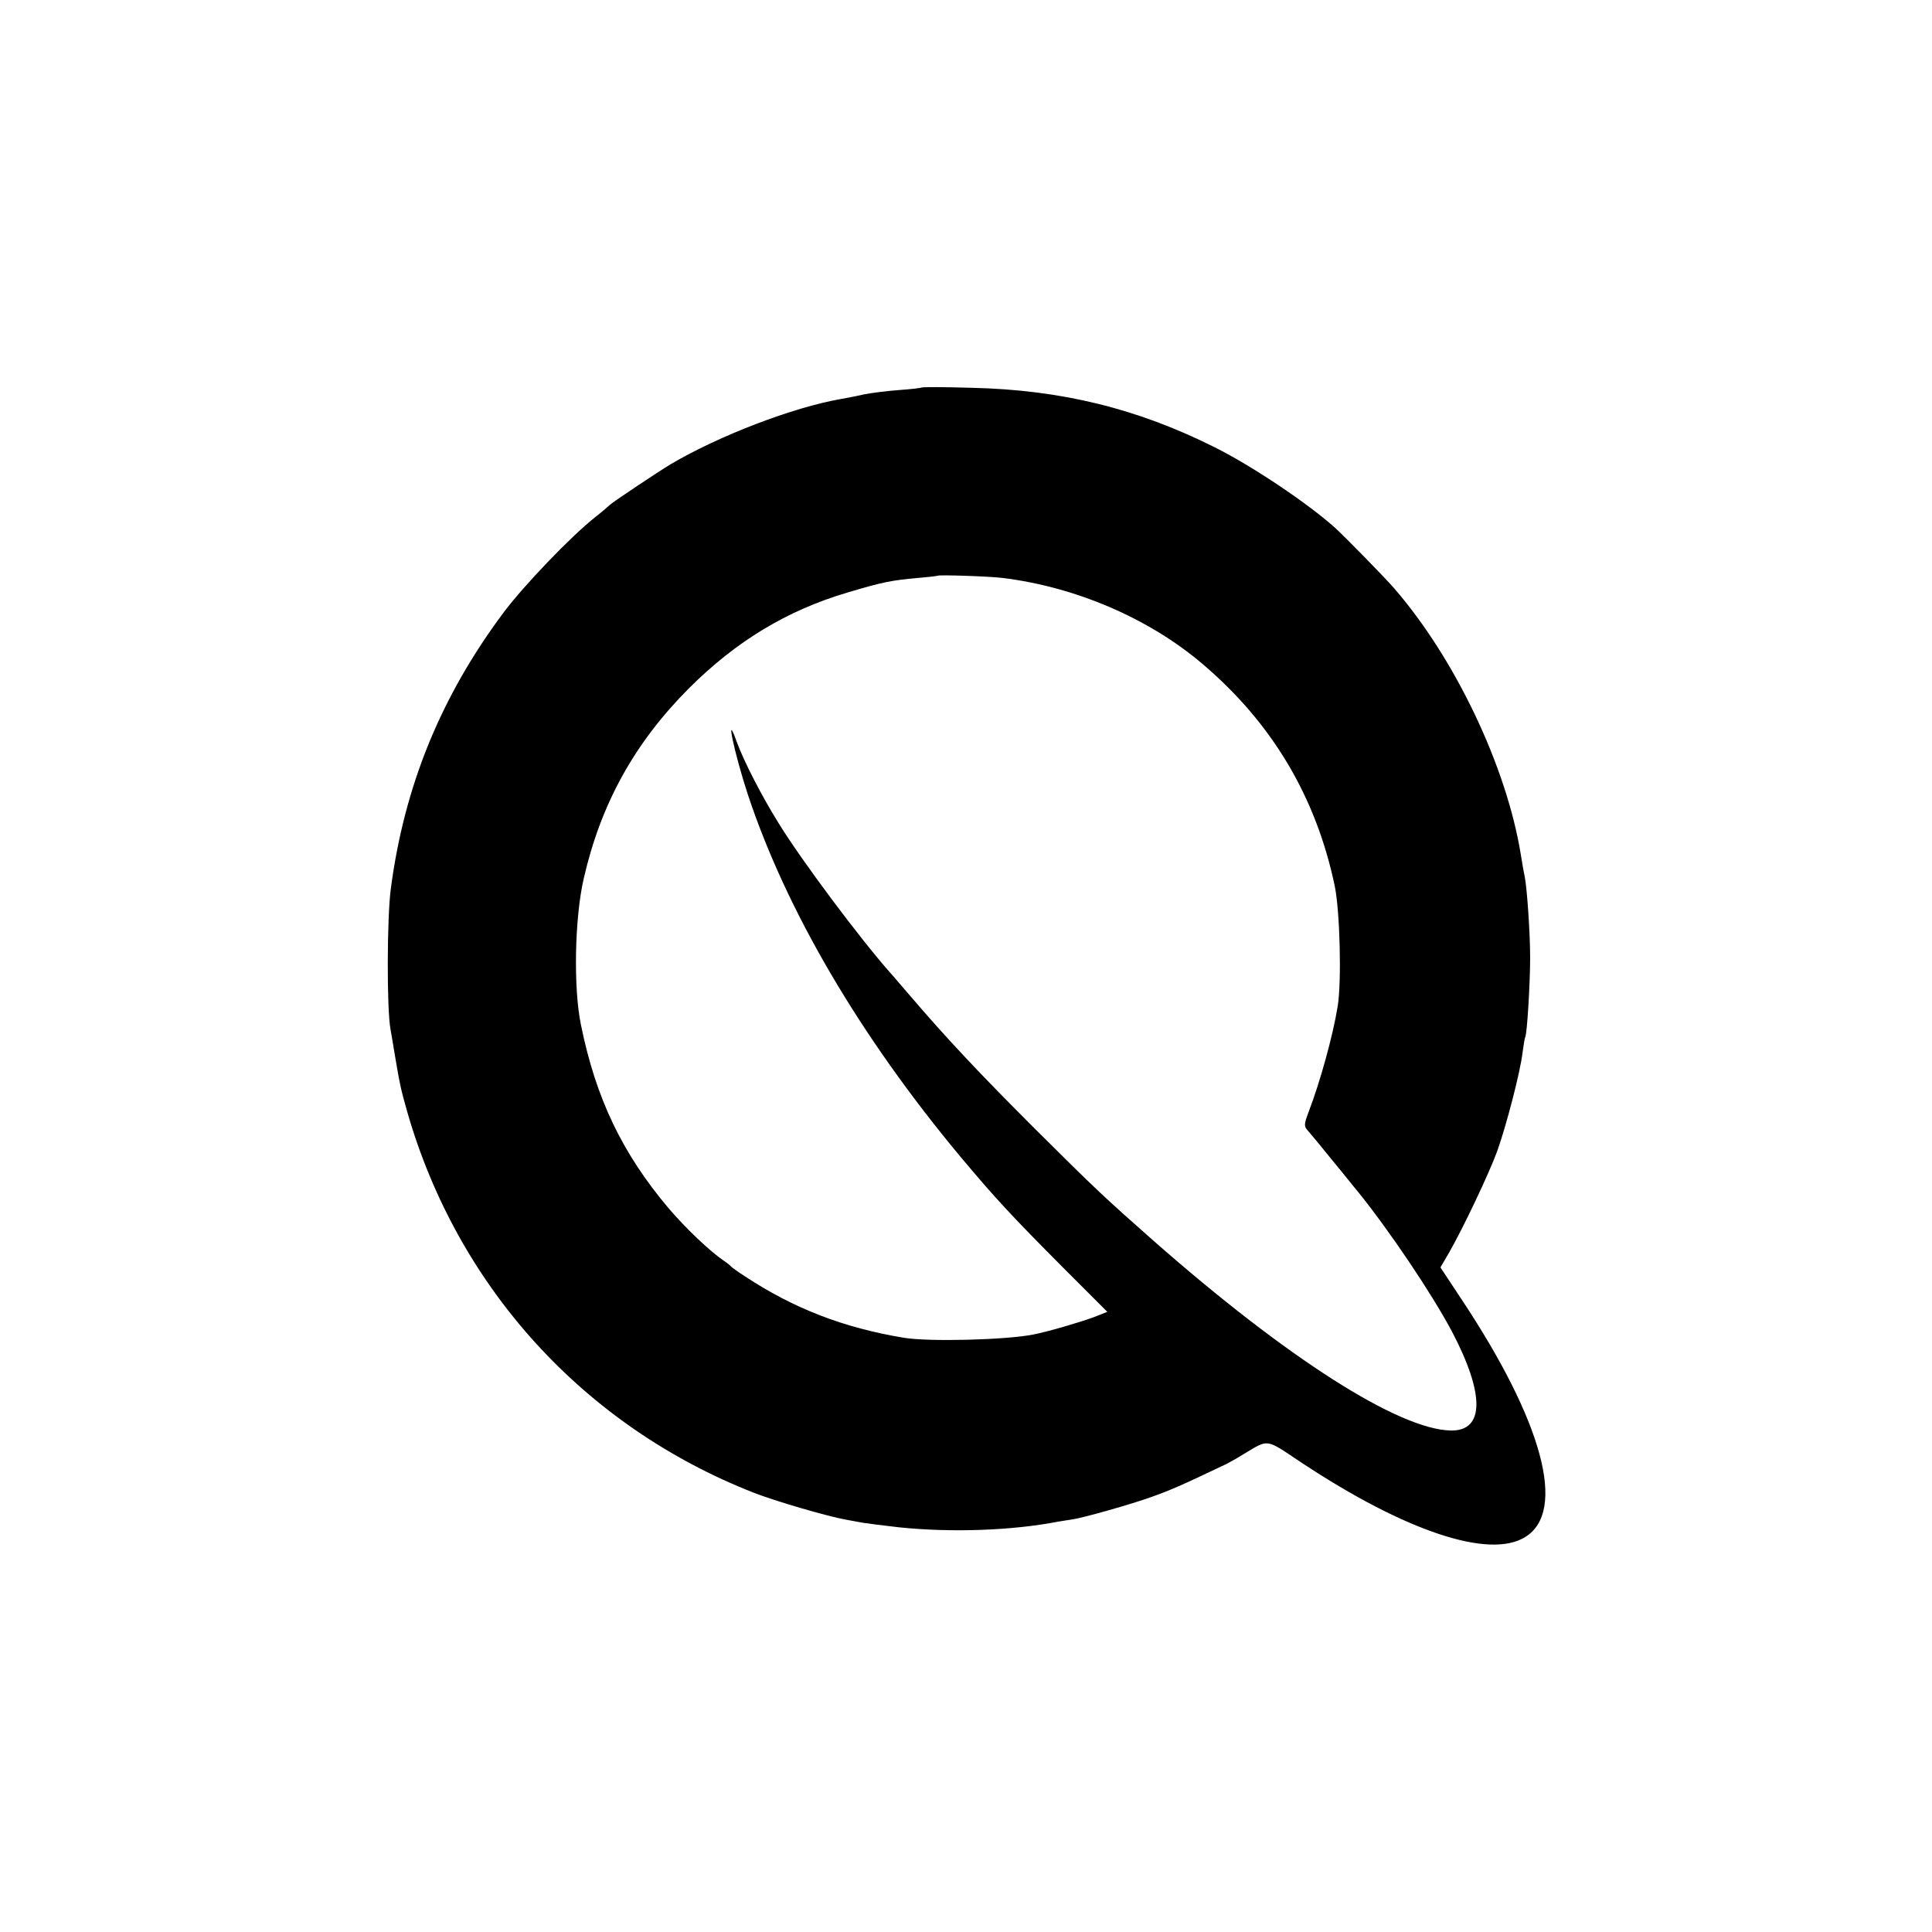
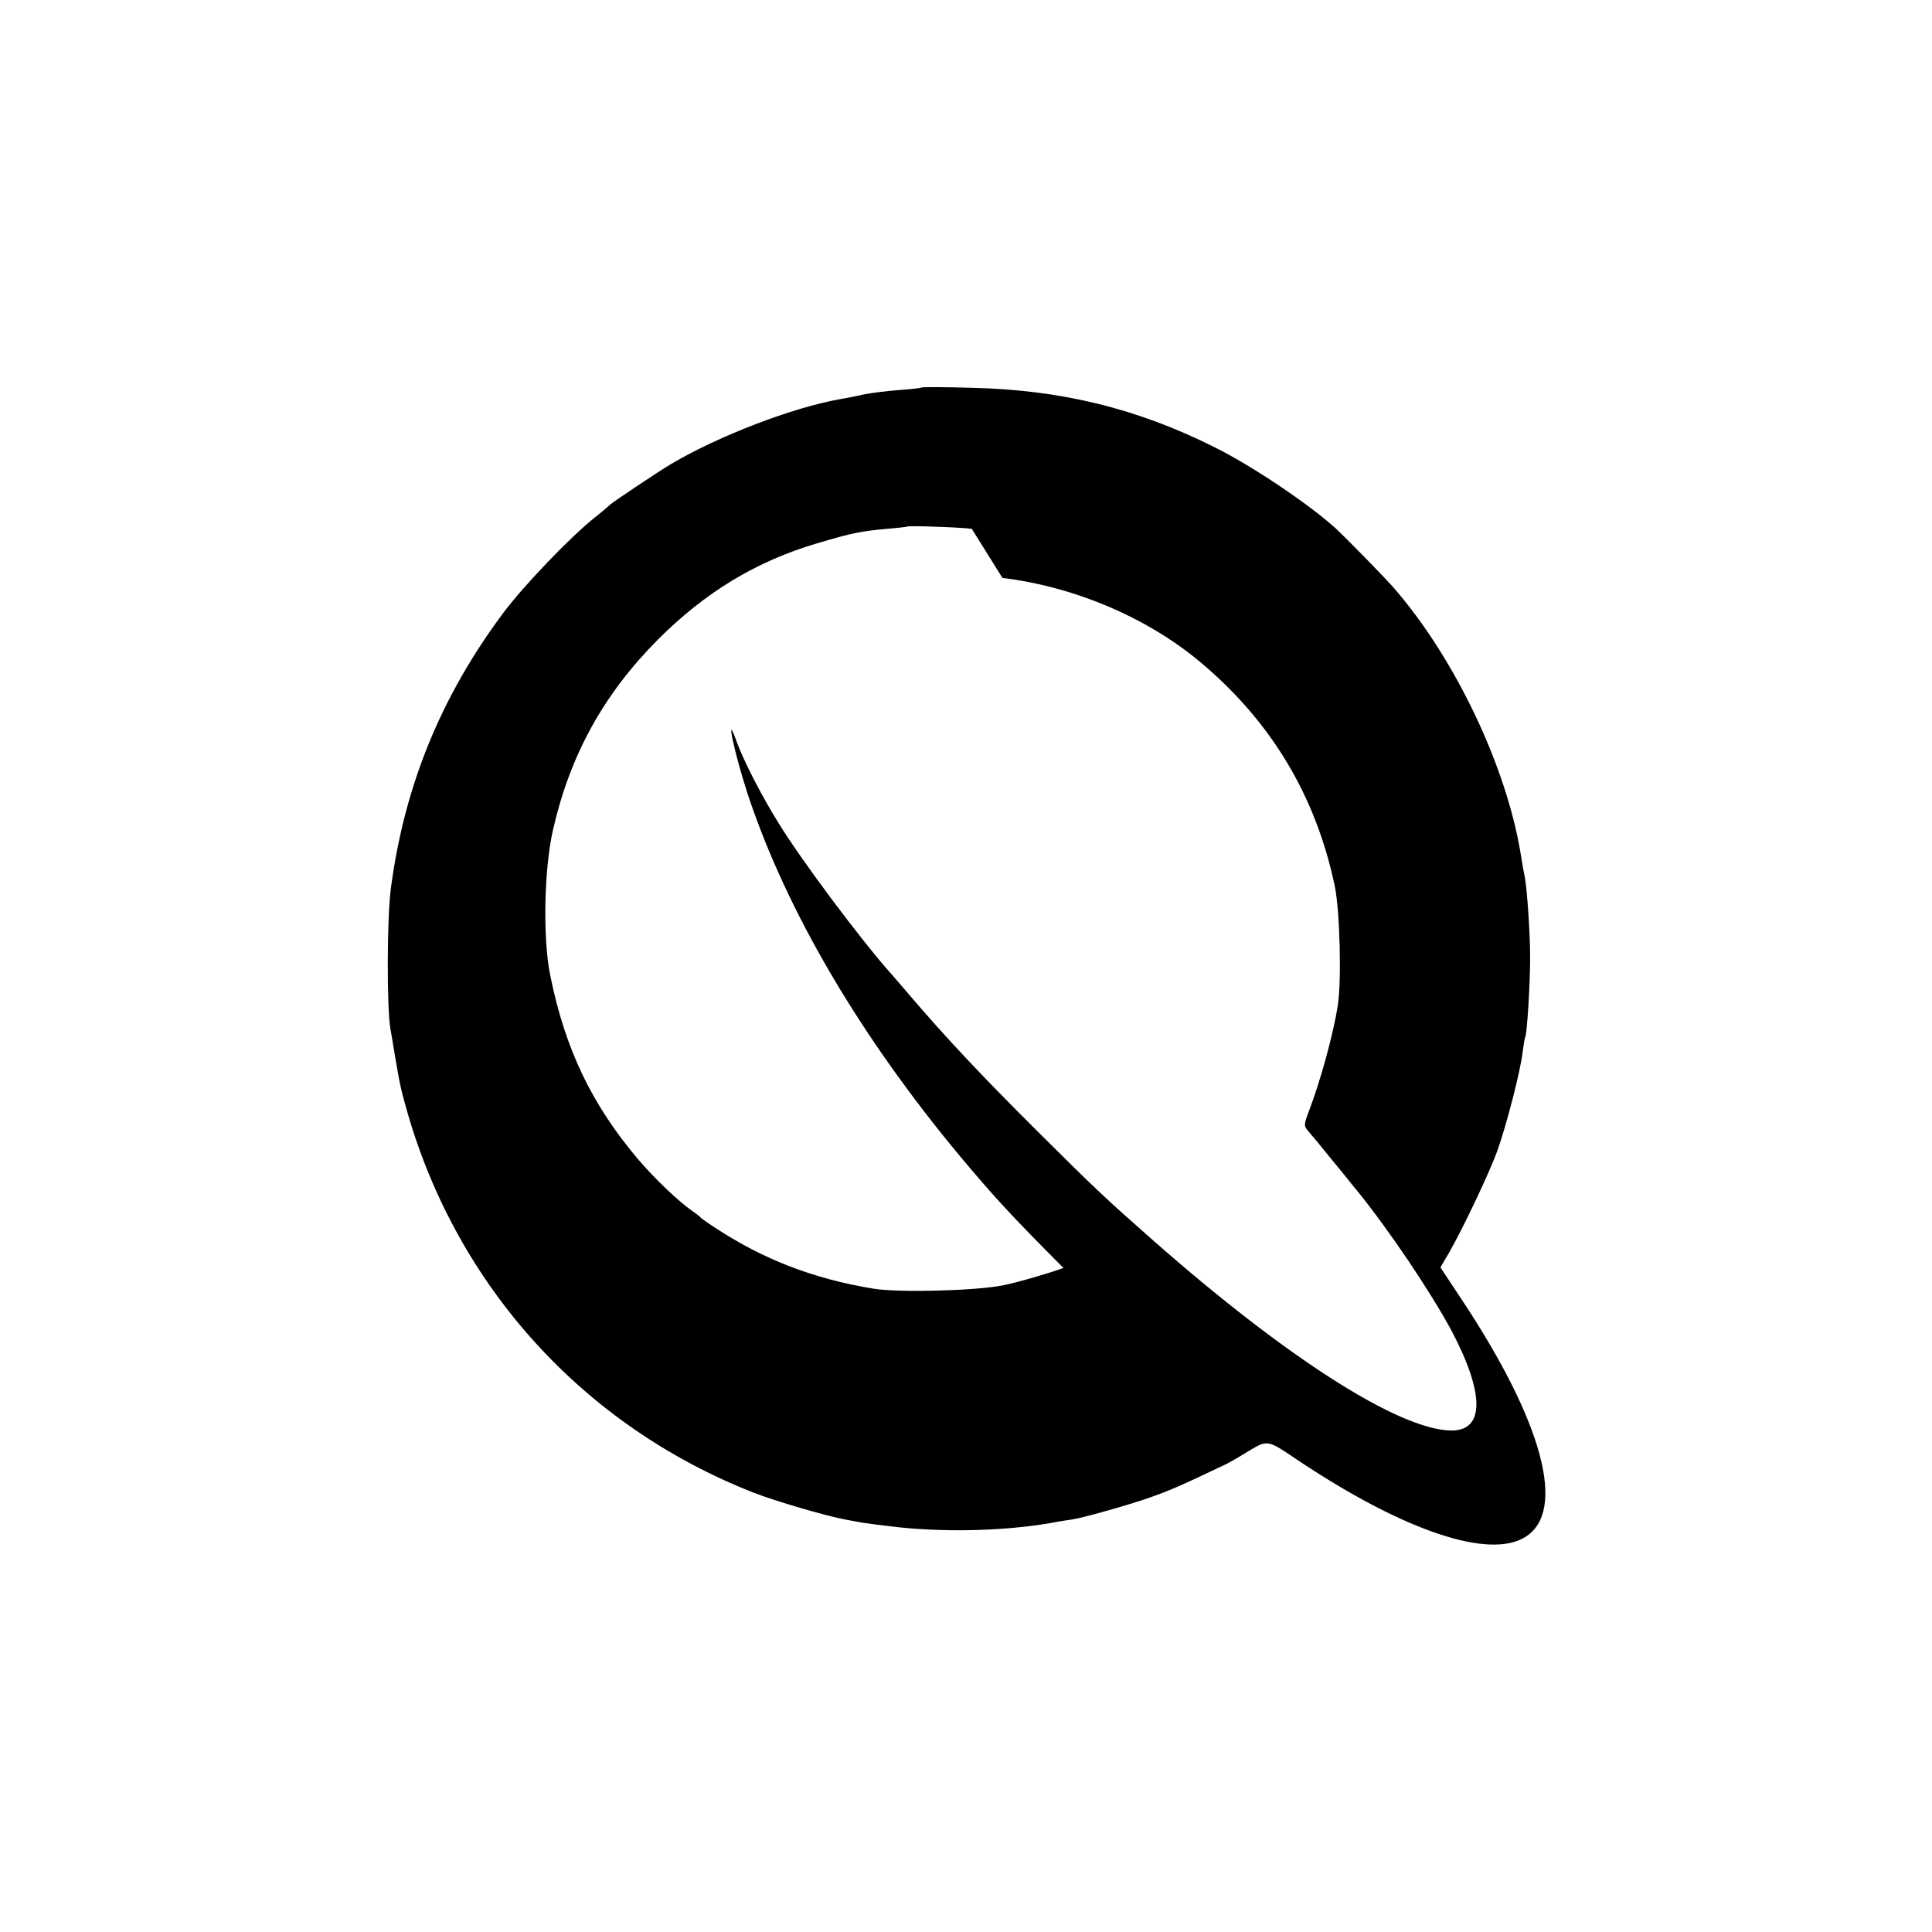
<svg xmlns="http://www.w3.org/2000/svg" version="1.0" width="700pt" height="700pt" viewBox="0 0 700 700" preserveAspectRatio="xMidYMid meet">
  <g transform="translate(0,700) scale(0.1,-0.1)" fill="#000000" stroke="none">
-     <path d="M3339 5596 c-2 -2 -38 -6 -79 -9 -41 -3 -100 -10 -130 -16 -30 -7 -68 -14 -85 -17 -172 -30 -441 -133 -615 -236 -42 -25 -213 -139 -220 -147 -3 -3 -27 -24 -55 -46 -87 -69 -257 -246 -331 -345 -226 -303 -359 -627 -408 -1000 -14 -105 -15 -437 -1 -510 3 -19 11 -62 16 -95 18 -105 20 -117 45 -205 183 -635 640 -1137 1254 -1378 79 -31 268 -86 335 -98 22 -4 49 -9 60 -11 11 -2 72 -10 135 -17 186 -19 405 -12 575 21 17 3 39 6 51 8 36 5 214 55 288 82 62 22 109 42 251 110 17 7 53 27 80 44 94 56 78 58 210 -30 376 -249 681 -351 811 -270 152 93 64 419 -233 865 l-74 112 31 53 c51 89 146 289 175 369 34 96 83 286 91 353 4 29 8 55 10 59 7 10 18 196 18 288 0 89 -11 247 -19 290 -3 14 -10 52 -15 85 -52 319 -239 711 -460 965 -33 38 -173 181 -212 217 -99 89 -300 224 -436 292 -281 141 -558 209 -883 216 -97 3 -178 3 -180 1z m293 -690 c264 -32 530 -146 723 -310 253 -214 413 -482 481 -806 19 -92 25 -345 11 -434 -17 -107 -64 -276 -105 -383 -18 -48 -18 -53 -3 -70 9 -10 49 -58 89 -108 41 -49 80 -99 89 -109 116 -143 268 -369 343 -509 120 -228 119 -362 -3 -360 -188 3 -594 262 -1077 687 -178 157 -212 189 -420 396 -210 209 -336 344 -465 495 -33 38 -64 75 -70 81 -108 122 -320 405 -403 540 -62 99 -128 228 -153 297 -43 121 -8 -44 41 -193 140 -421 406 -874 769 -1310 129 -154 188 -217 374 -404 l159 -159 -48 -19 c-51 -19 -168 -53 -219 -63 -99 -20 -380 -27 -470 -12 -218 36 -399 106 -575 222 -25 16 -47 32 -50 35 -3 4 -14 13 -26 21 -53 36 -141 120 -203 193 -166 197 -262 396 -316 662 -28 133 -23 389 10 531 62 271 184 491 380 688 172 172 356 283 575 348 131 39 159 44 255 53 38 3 71 7 72 8 5 4 187 -2 235 -8z" />
+     <path d="M3339 5596 c-2 -2 -38 -6 -79 -9 -41 -3 -100 -10 -130 -16 -30 -7 -68 -14 -85 -17 -172 -30 -441 -133 -615 -236 -42 -25 -213 -139 -220 -147 -3 -3 -27 -24 -55 -46 -87 -69 -257 -246 -331 -345 -226 -303 -359 -627 -408 -1000 -14 -105 -15 -437 -1 -510 3 -19 11 -62 16 -95 18 -105 20 -117 45 -205 183 -635 640 -1137 1254 -1378 79 -31 268 -86 335 -98 22 -4 49 -9 60 -11 11 -2 72 -10 135 -17 186 -19 405 -12 575 21 17 3 39 6 51 8 36 5 214 55 288 82 62 22 109 42 251 110 17 7 53 27 80 44 94 56 78 58 210 -30 376 -249 681 -351 811 -270 152 93 64 419 -233 865 l-74 112 31 53 c51 89 146 289 175 369 34 96 83 286 91 353 4 29 8 55 10 59 7 10 18 196 18 288 0 89 -11 247 -19 290 -3 14 -10 52 -15 85 -52 319 -239 711 -460 965 -33 38 -173 181 -212 217 -99 89 -300 224 -436 292 -281 141 -558 209 -883 216 -97 3 -178 3 -180 1z m293 -690 c264 -32 530 -146 723 -310 253 -214 413 -482 481 -806 19 -92 25 -345 11 -434 -17 -107 -64 -276 -105 -383 -18 -48 -18 -53 -3 -70 9 -10 49 -58 89 -108 41 -49 80 -99 89 -109 116 -143 268 -369 343 -509 120 -228 119 -362 -3 -360 -188 3 -594 262 -1077 687 -178 157 -212 189 -420 396 -210 209 -336 344 -465 495 -33 38 -64 75 -70 81 -108 122 -320 405 -403 540 -62 99 -128 228 -153 297 -43 121 -8 -44 41 -193 140 -421 406 -874 769 -1310 129 -154 188 -217 374 -404 c-51 -19 -168 -53 -219 -63 -99 -20 -380 -27 -470 -12 -218 36 -399 106 -575 222 -25 16 -47 32 -50 35 -3 4 -14 13 -26 21 -53 36 -141 120 -203 193 -166 197 -262 396 -316 662 -28 133 -23 389 10 531 62 271 184 491 380 688 172 172 356 283 575 348 131 39 159 44 255 53 38 3 71 7 72 8 5 4 187 -2 235 -8z" />
  </g>
</svg>